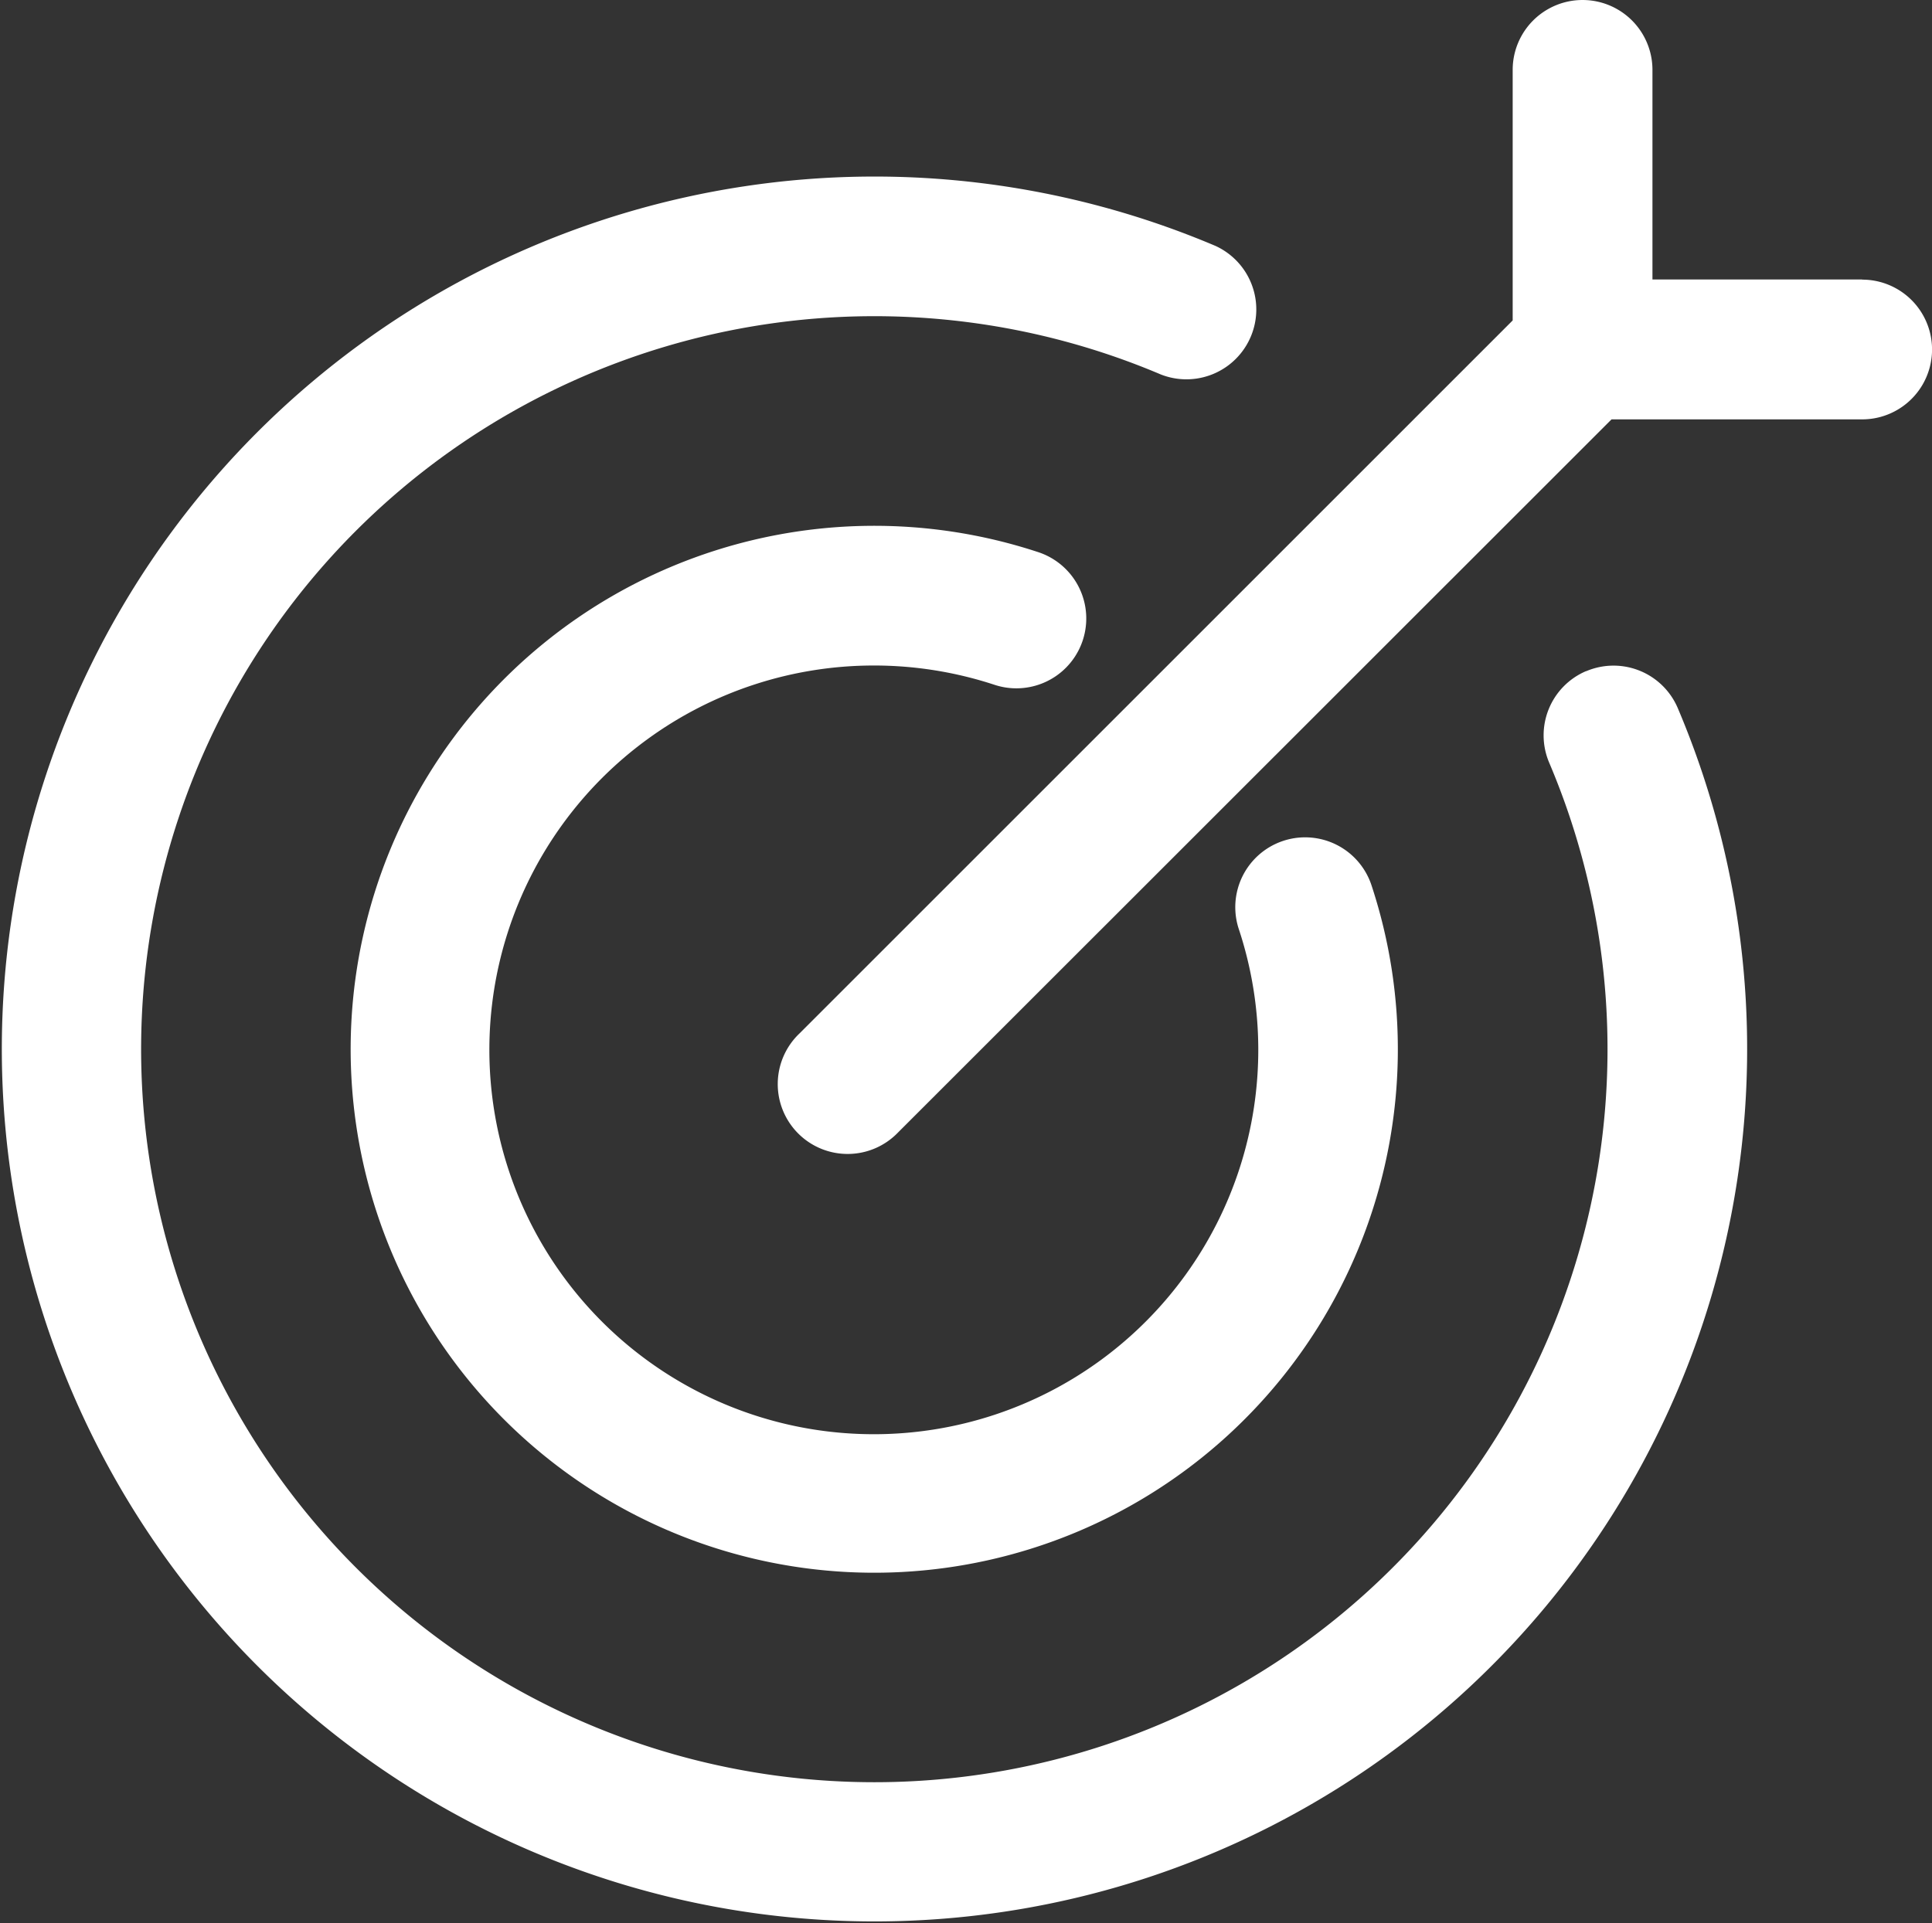
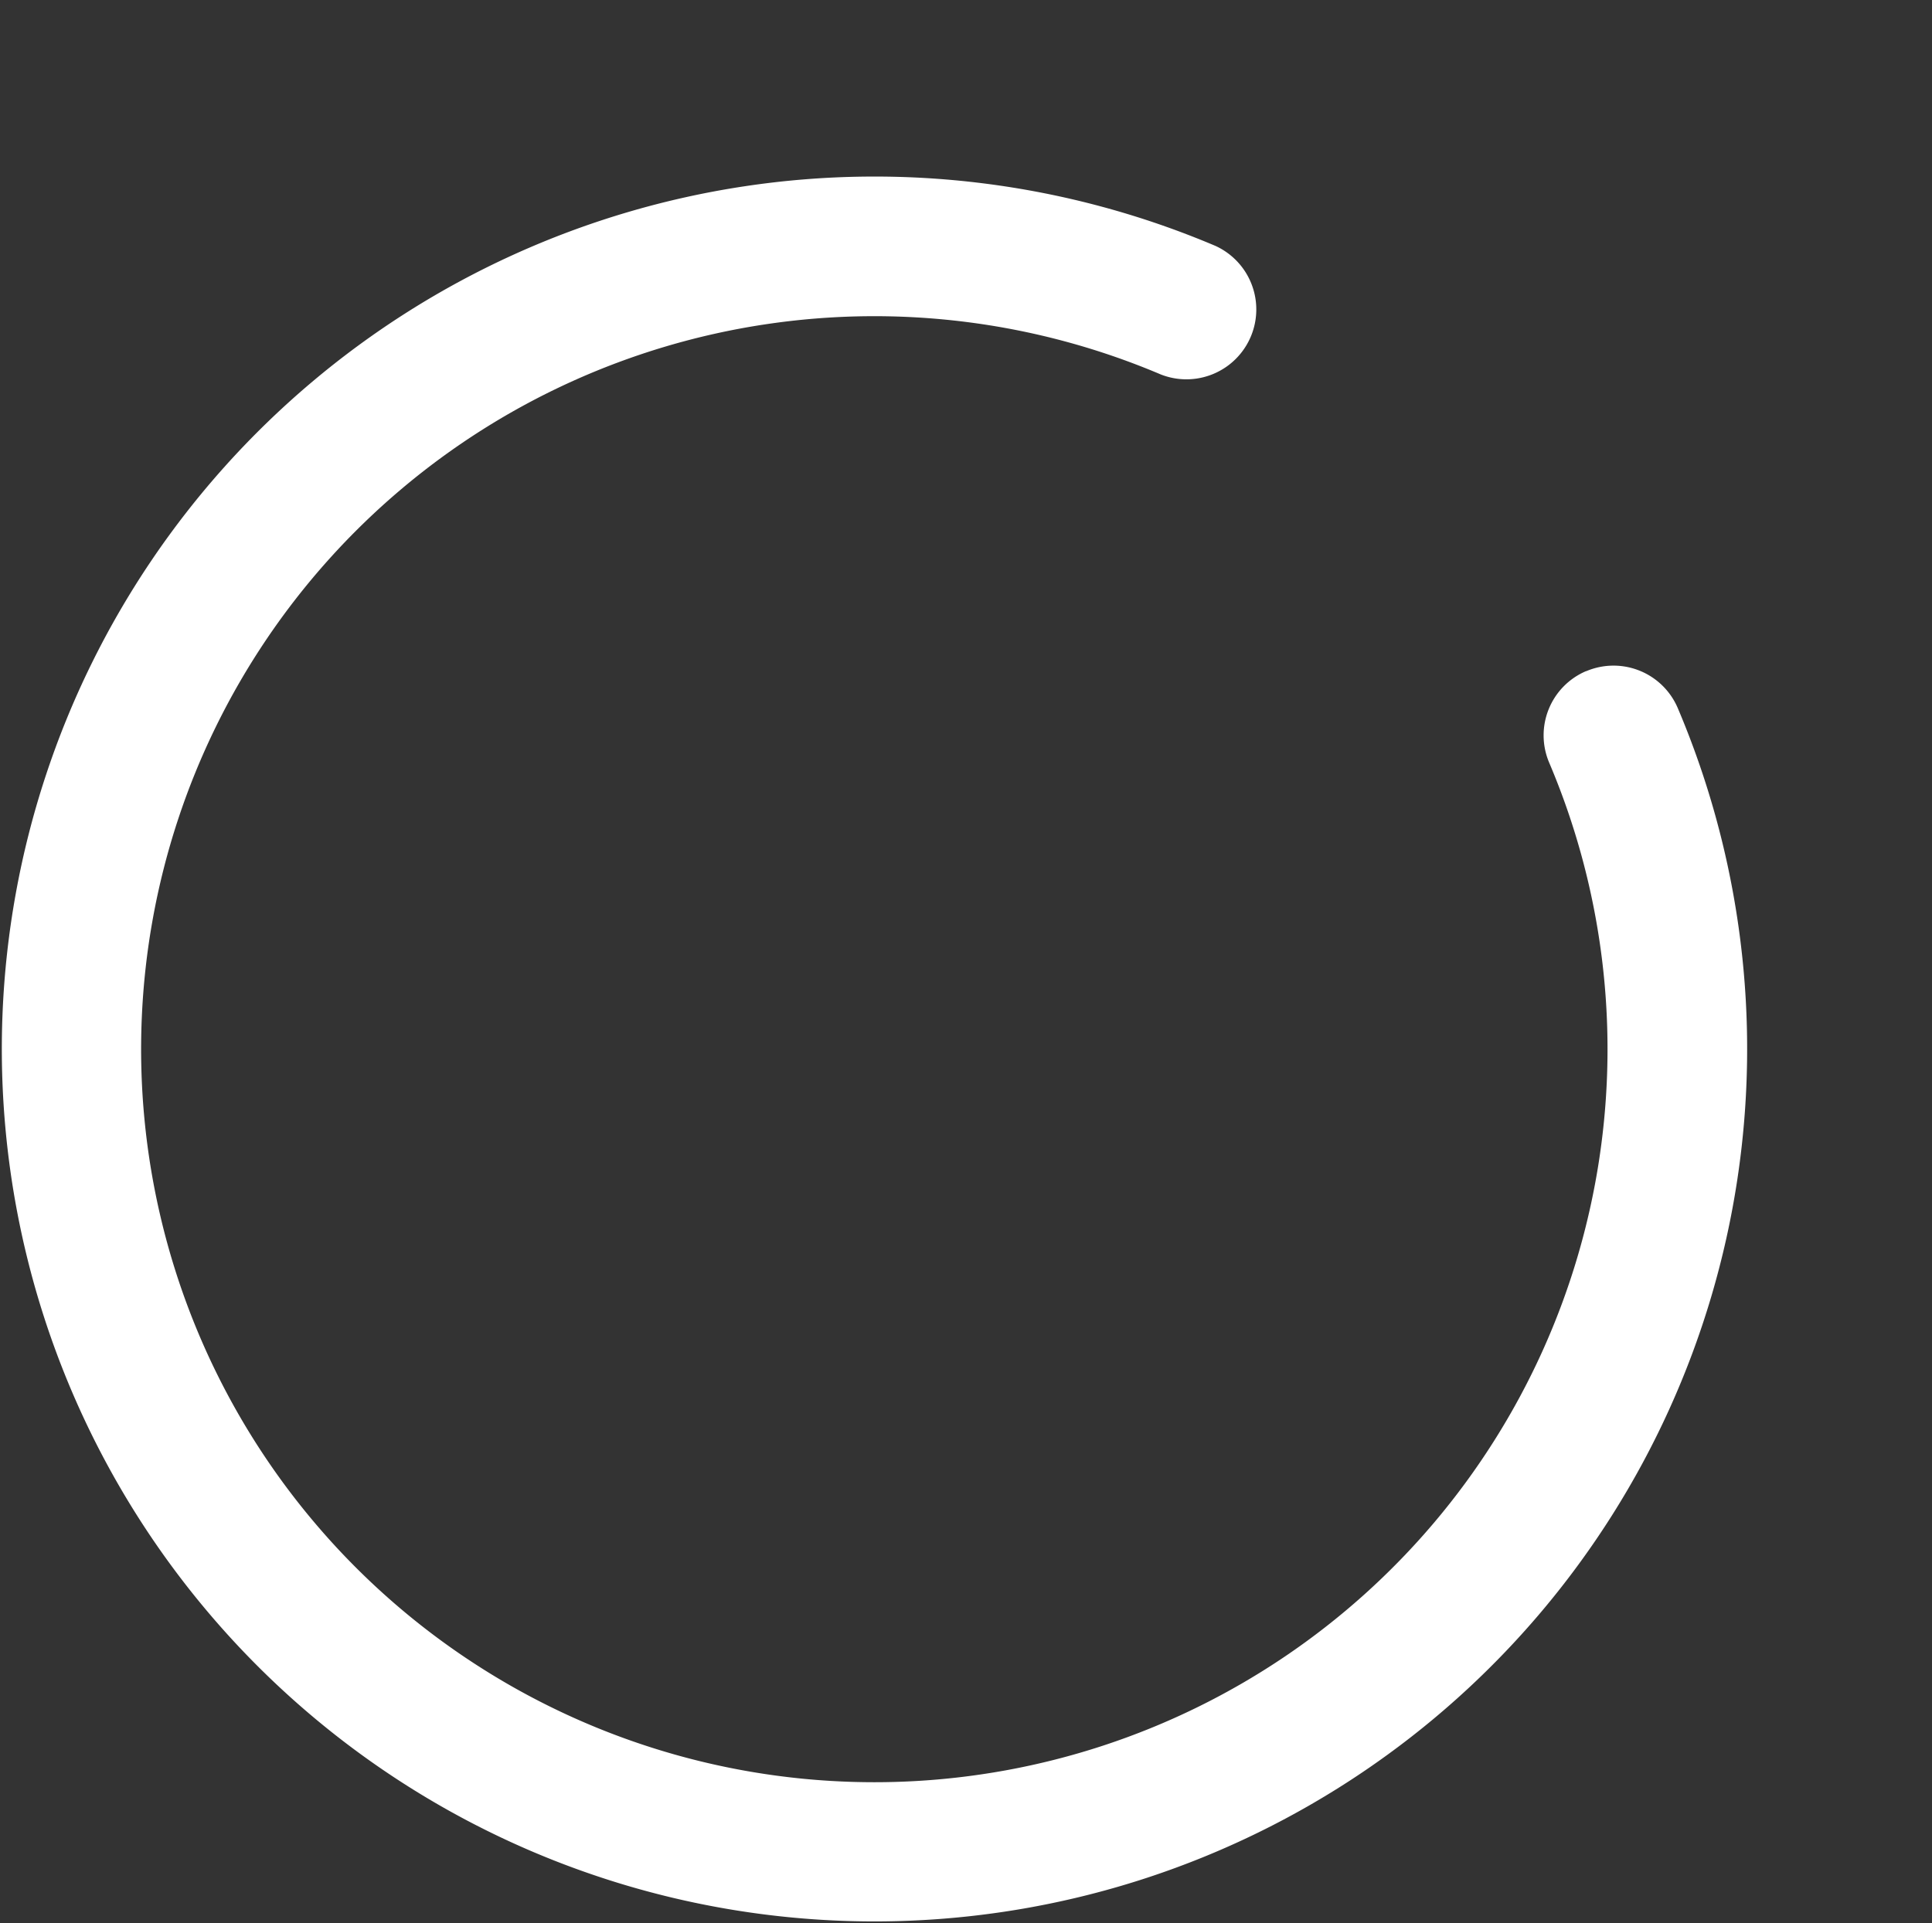
<svg xmlns="http://www.w3.org/2000/svg" id="Raggruppa_1409" data-name="Raggruppa 1409" width="36.74" height="36.58" viewBox="0 0 36.74 36.58">
  <rect x="0" y="0" width="36.74" height="36.58" fill="#333333" stroke="none" />
  <path id="Tracciato_638" data-name="Tracciato 638" d="M678.606,101.593a1.328,1.328,0,0,0-.7,1.743,13.943,13.943,0,1,1-7.386-7.386,1.329,1.329,0,0,0,1.04-2.445,16.595,16.595,0,1,0,8.79,8.79,1.328,1.328,0,0,0-1.743-.7" transform="translate(-648.445 -88.827)" fill="#fff" />
-   <path id="Tracciato_639" data-name="Tracciato 639" d="M672.514,108.943a7.334,7.334,0,0,1,2.3.367,1.328,1.328,0,1,0,.833-2.523,9.957,9.957,0,1,0,6.336,6.336,1.328,1.328,0,1,0-2.523.834,7.311,7.311,0,1,1-6.943-5.014" transform="translate(-655.902 -96.284)" fill="#fff" />
-   <path id="Tracciato_640" data-name="Tracciato 640" d="M701.478,89.039h-3.987V85.052a1.329,1.329,0,0,0-2.658,0v4.766l-13.565,13.565a1.329,1.329,0,1,0,1.879,1.879L696.713,91.7h4.766a1.329,1.329,0,0,0,0-2.658" transform="translate(-666.067 -83.723)" fill="#fff" />
</svg>